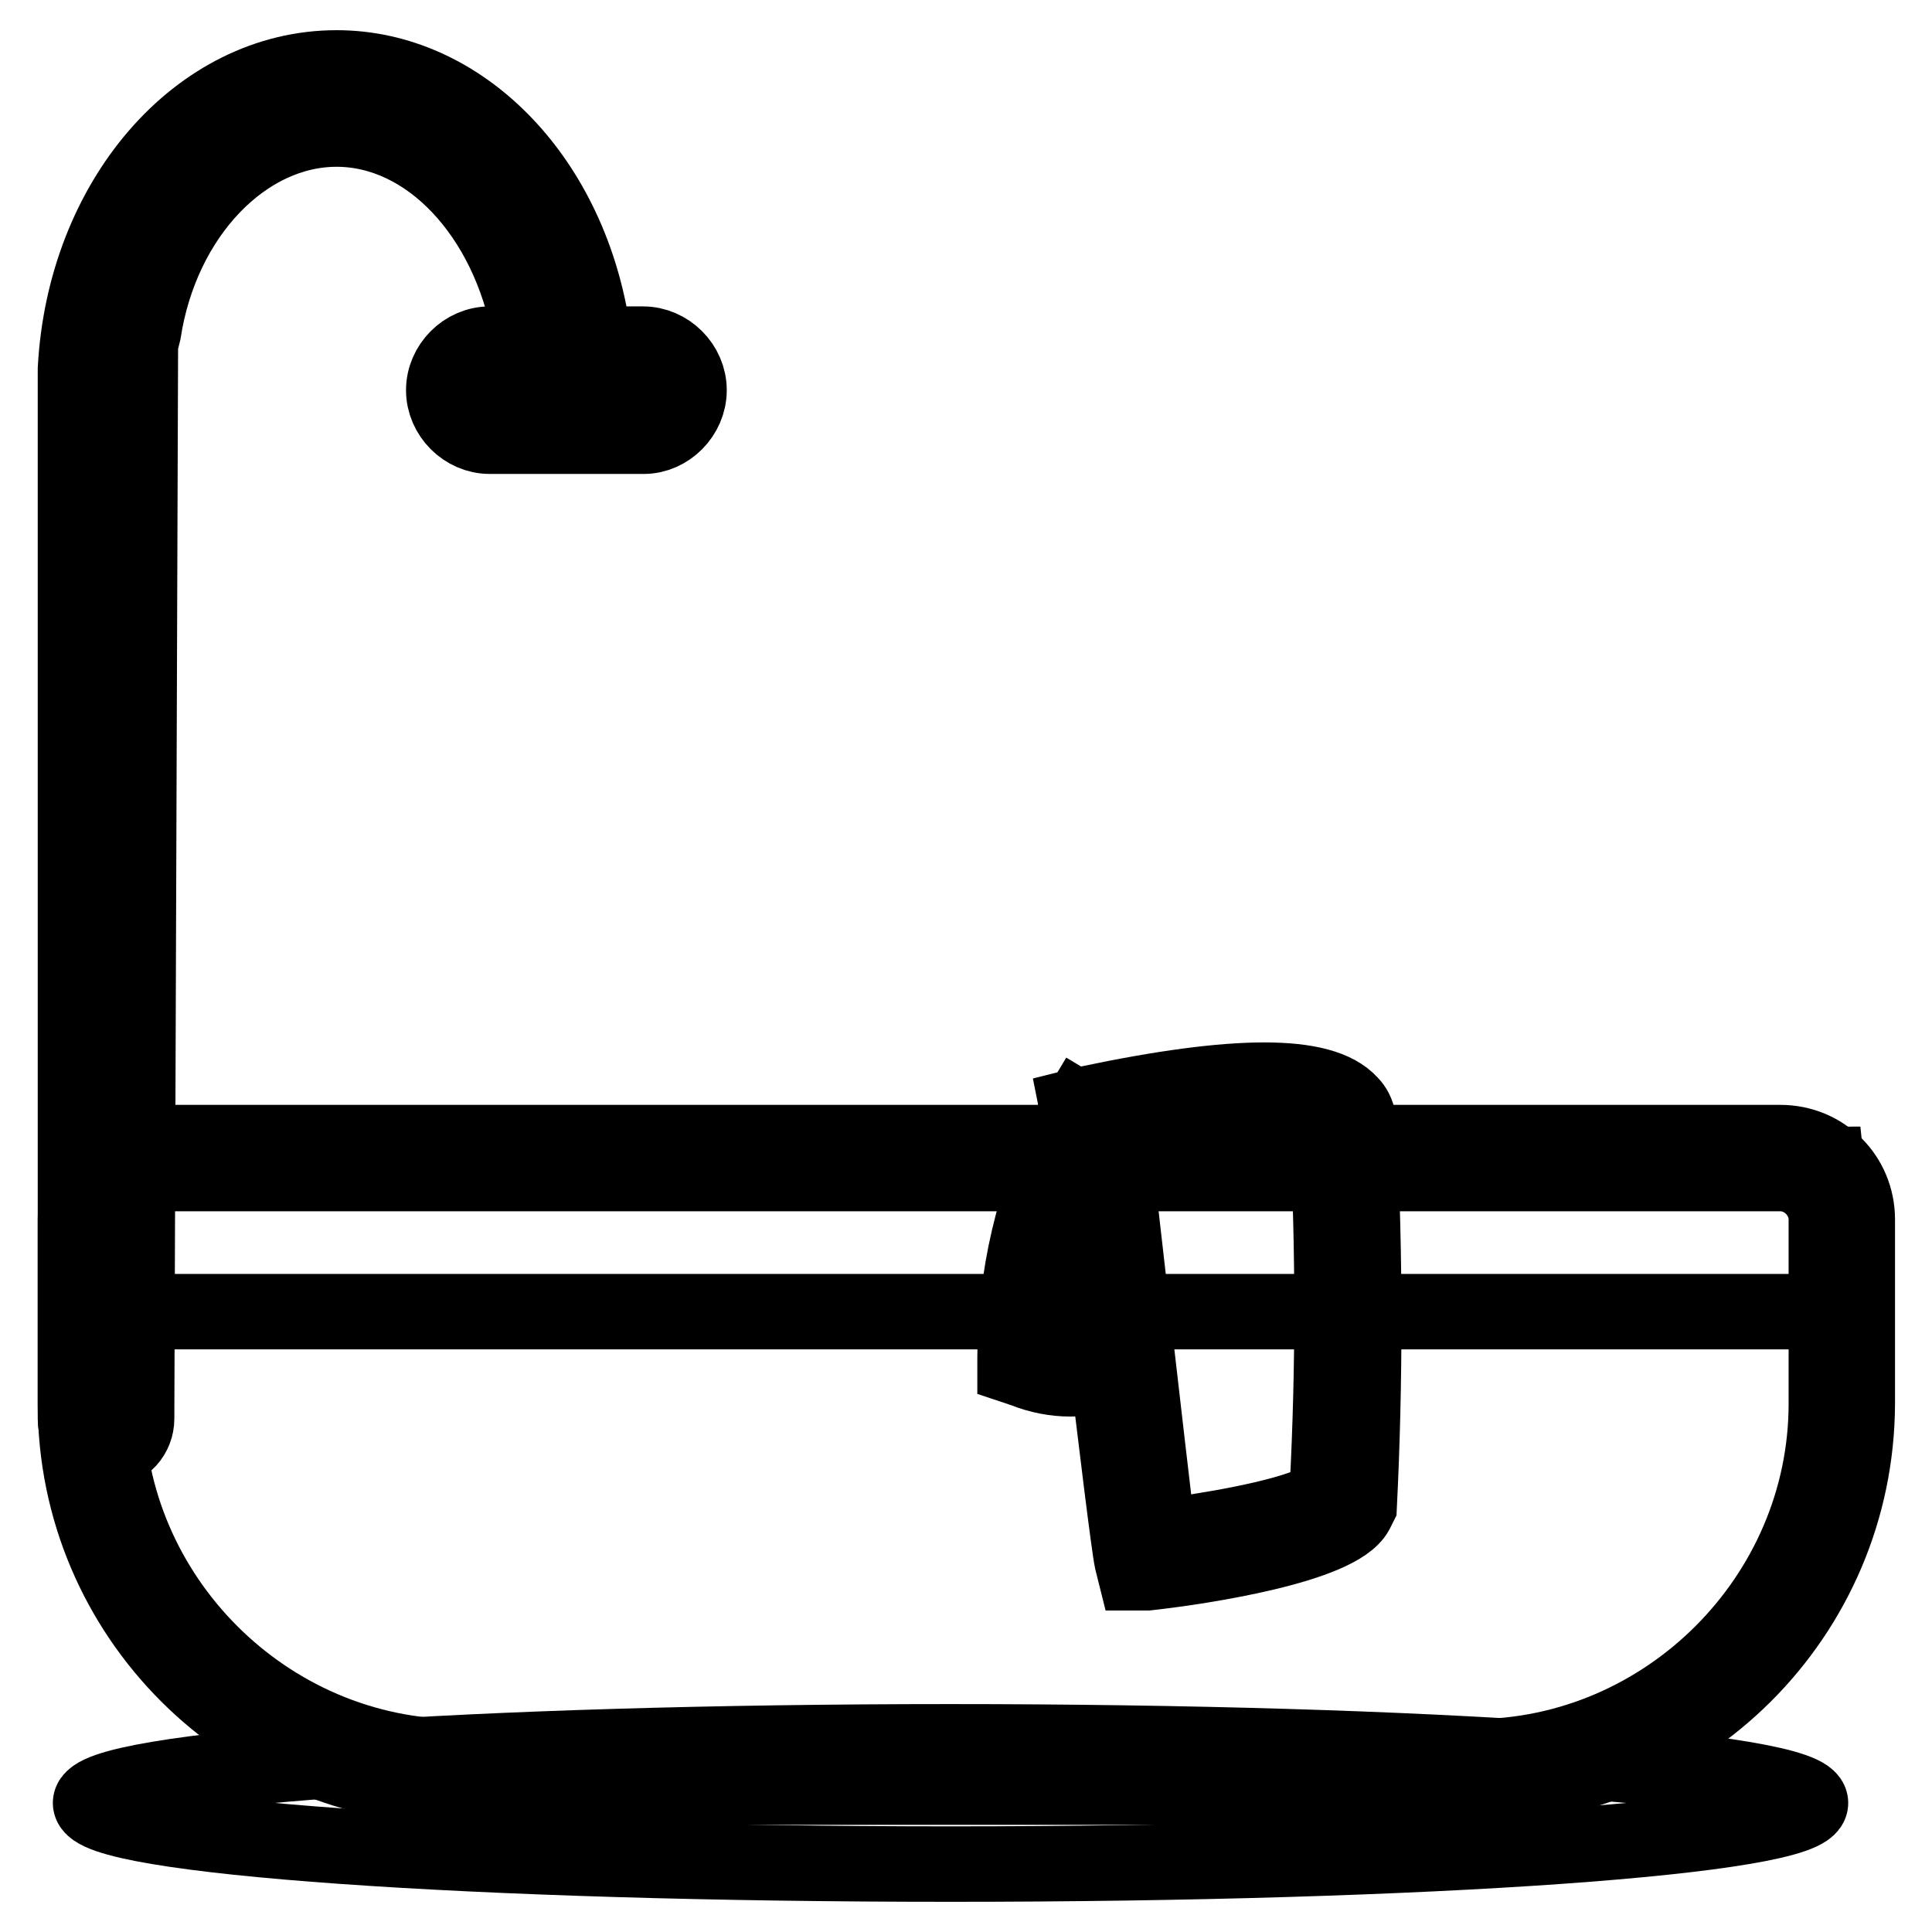
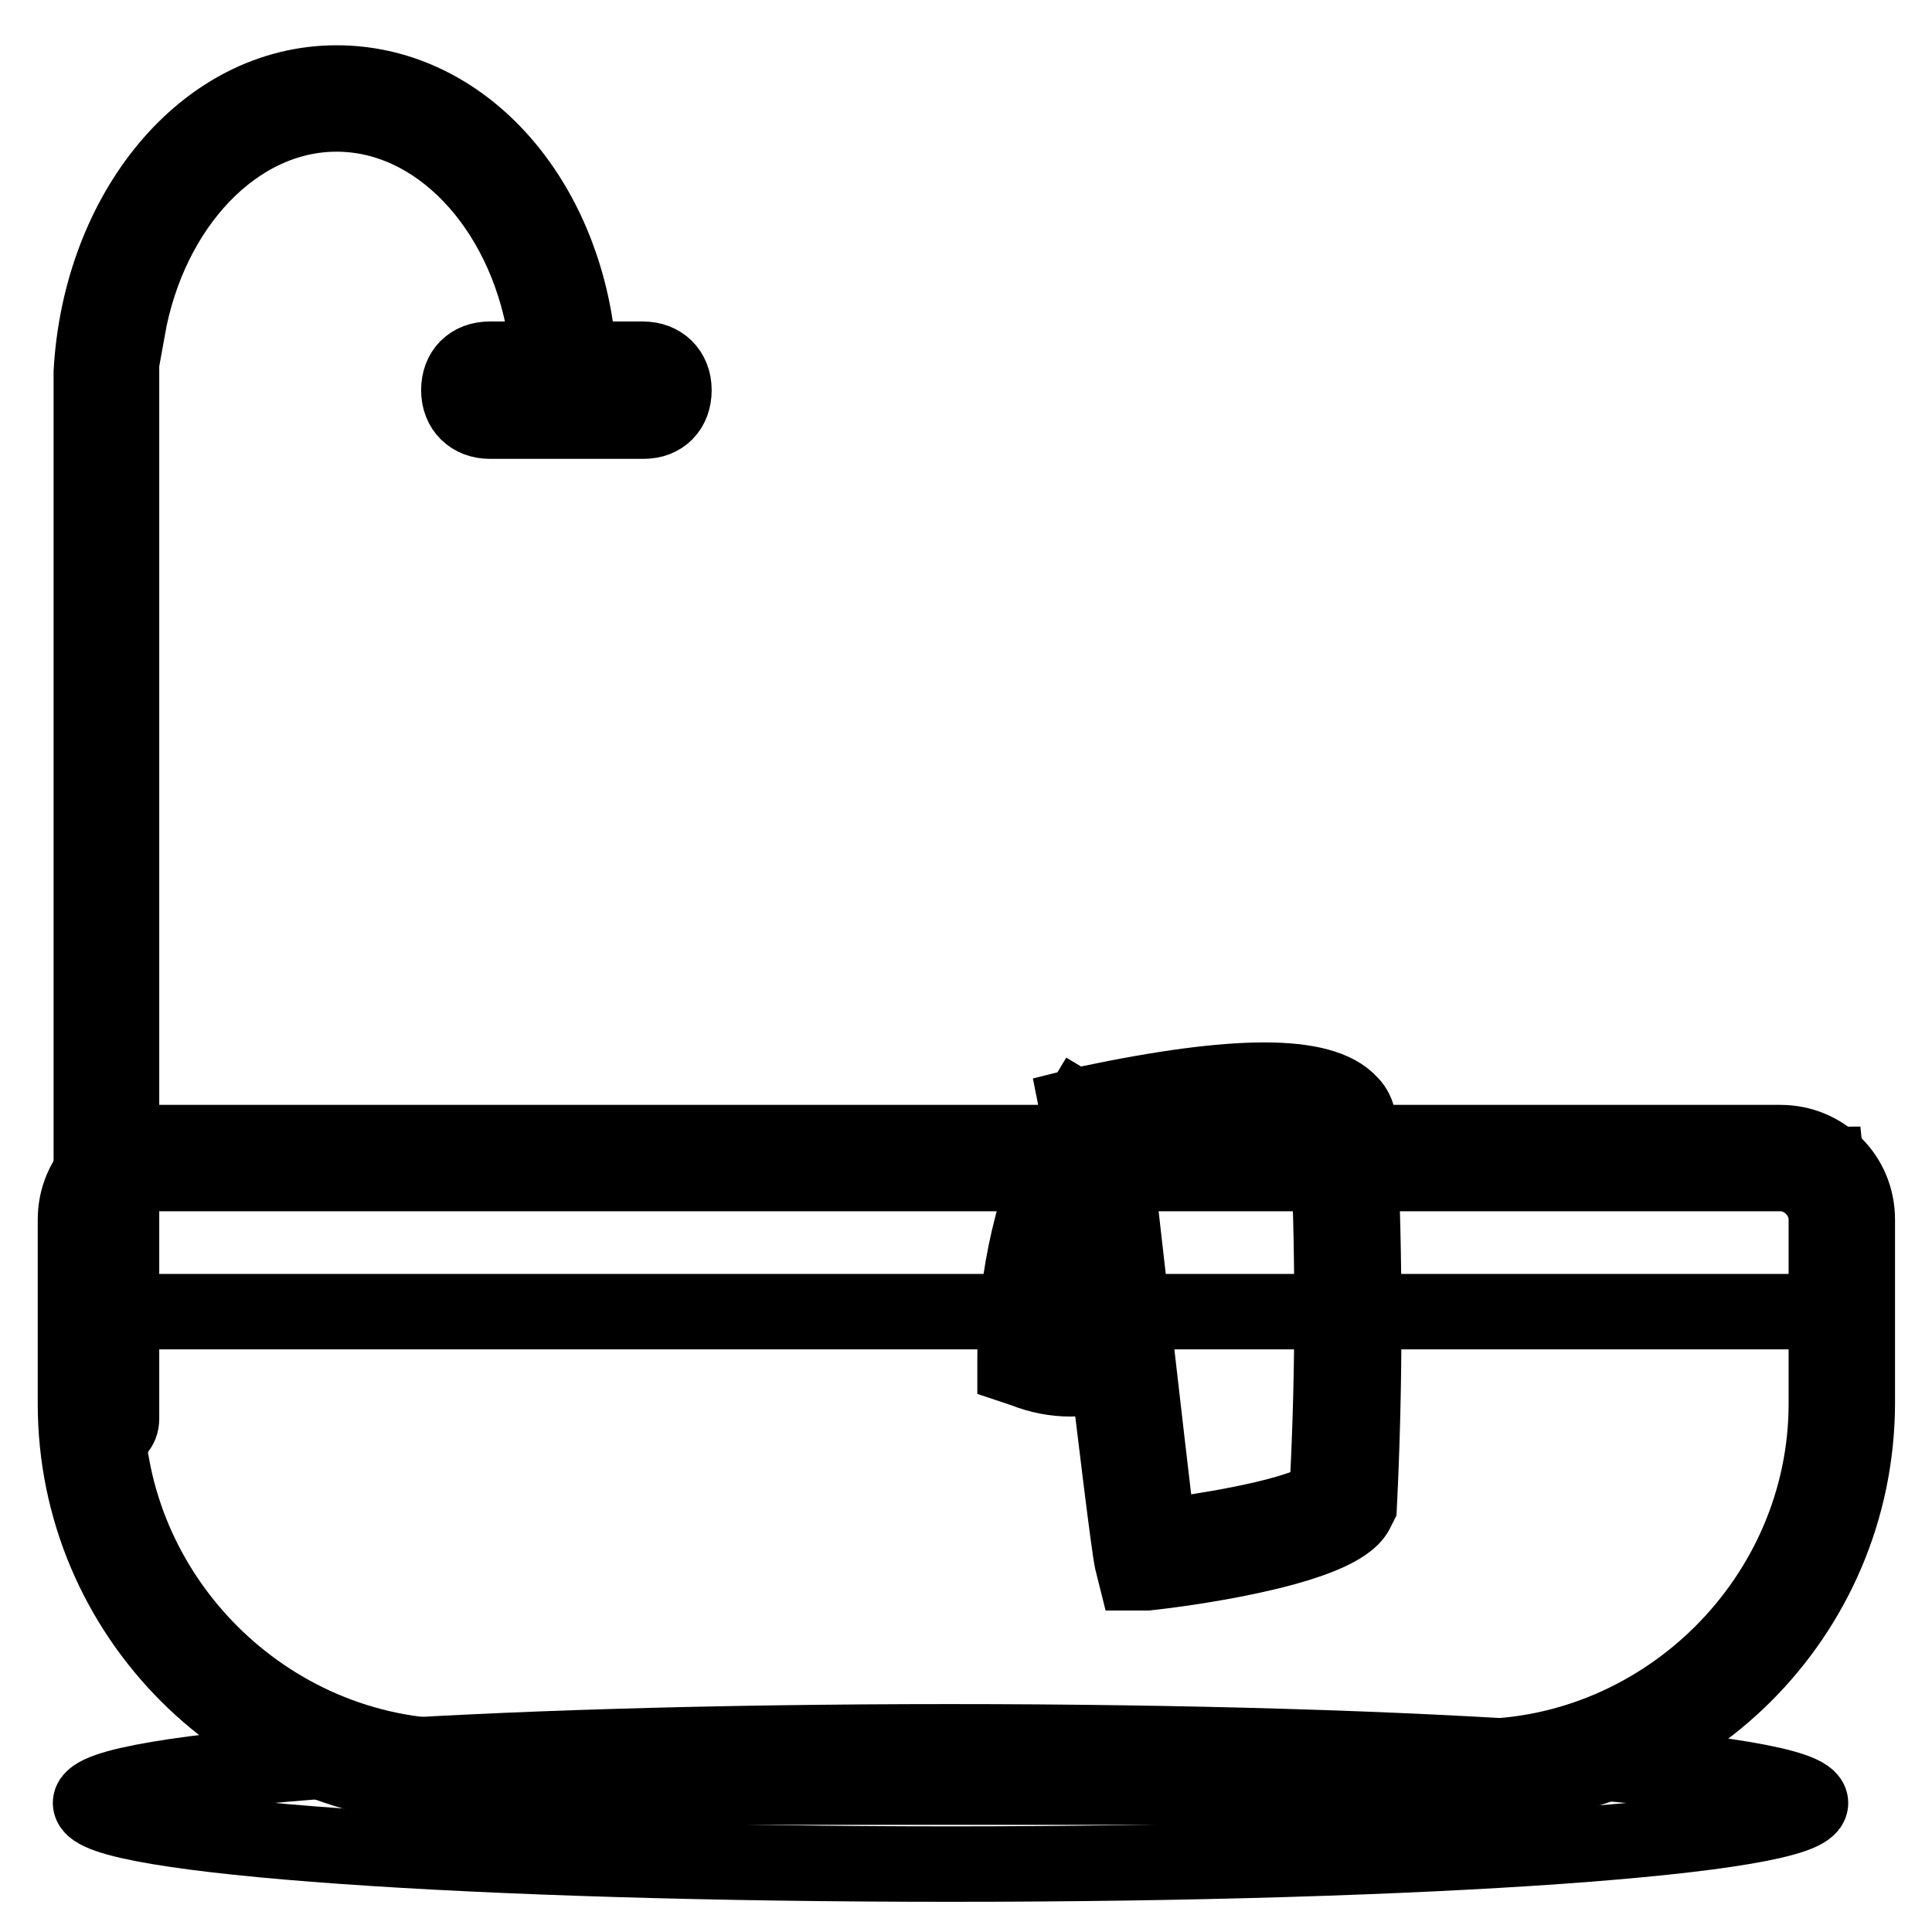
<svg xmlns="http://www.w3.org/2000/svg" version="1.1" x="0px" y="0px" viewBox="0 0 256 256" enable-background="new 0 0 256 256" xml:space="preserve">
  <g>
    <path stroke-width="10" fill-opacity="0" stroke="#000000" d="M239.9,238.9c0,4.5-50.9,8.1-113.9,8.1S12,243.4,12,238.9c0-4.5,50.9-8.1,113.9-8.1 S239.9,234.4,239.9,238.9z" />
    <path stroke-width="10" fill-opacity="0" stroke="#000000" d="M85.3,55.8H64.9c-2.4,0-4.1-1.6-4.1-4.1s1.6-4.1,4.1-4.1h20.3c2.4,0,4.1,1.6,4.1,4.1S87.7,55.8,85.3,55.8z  M44.6,15.1c-13.4,0-24.8,12.2-27.7,28.5h-0.8V188c0,1.2-0.8,2-2,2s-2-0.8-2-2V49.7v-0.4C13.3,28.1,27.1,11,44.6,11 c15.9,0,28.9,13.8,31.7,32.6h-4.1C69.4,27.3,58,15.1,44.6,15.1L44.6,15.1z" />
-     <path stroke-width="10" fill-opacity="0" stroke="#000000" d="M14.1,192.1c-2.4,0-4.1-1.6-4.1-4.1V49.7v-0.8C11.2,26.5,26.3,9,44.6,9c16.3,0,30.5,14.2,33.8,34.2l0.4,2.4 h-8.1L70.2,44c-2.8-15.5-13.4-26.9-25.6-26.9C32.4,17.1,21.4,28.5,19,44l-0.4,1.6L18.1,188C18.1,190.1,16.5,192.1,14.1,192.1 L14.1,192.1z M85.3,57.8H64.9c-3.3,0-6.1-2.8-6.1-6.1s2.8-6.1,6.1-6.1h20.3c3.3,0,6.1,2.8,6.1,6.1S88.5,57.8,85.3,57.8z M64.9,49.7 c-1.2,0-2,0.8-2,2s0.8,2,2,2h20.3c1.2,0,2-0.8,2-2s-0.8-2-2-2H64.9z" />
    <path stroke-width="10" fill-opacity="0" stroke="#000000" d="M20.2,153.4h215.7c4.5,0,8.1,3.7,8.1,8.1V186c0,26.9-22,48.8-48.8,48.8H60.9C34,234.8,12,212.8,12,186 v-24.4C12,157.1,15.7,153.4,20.2,153.4L20.2,153.4z" />
    <path stroke-width="10" fill-opacity="0" stroke="#000000" d="M14.1,155.5l227.9-1.2l2,19.5H12L14.1,155.5z" />
    <path stroke-width="10" fill-opacity="0" stroke="#000000" d="M136.5,179.5c3.3,1.2,6.9,1.2,10.6,0c0,0-1.2-28.5-3.7-30.1C139,159.1,136.5,169.3,136.5,179.5z" />
    <path stroke-width="10" fill-opacity="0" stroke="#000000" d="M141.8,182.7c-2,0-4.1-0.4-6.1-1.2l-1.2-0.4v-1.2c0-10.6,2.4-21.2,7.3-30.9l1.2-2l2,1.2 c0.8,0.4,3.3,2,4.5,31.3v1.6l-1.2,0.4C145.9,182.3,143.9,182.7,141.8,182.7L141.8,182.7z M139,178.3c2,0.4,4.1,0.4,6.1,0 c-0.4-8.1-1.2-17.1-2-22.4C140.6,162.8,139,170.5,139,178.3z" />
    <path stroke-width="10" fill-opacity="0" stroke="#000000" d="M195.1,236.8H60.9C32.8,236.8,10,214.1,10,186v-24.4c0-5.7,4.5-10.2,10.2-10.2h215.7 c5.7,0,10.2,4.5,10.2,10.2V186C246,214.1,223.2,236.8,195.1,236.8L195.1,236.8z M20.2,155.5c-3.3,0-6.1,2.8-6.1,6.1V186 c0,25.6,21.2,46.8,46.8,46.8h134.3c25.6,0,46.8-21.2,46.8-46.8v-24.4c0-3.3-2.8-6.1-6.1-6.1H20.2L20.2,155.5z" />
    <path stroke-width="10" fill-opacity="0" stroke="#000000" d="M145.1,148.1c0,0,6.1,54.5,6.9,58.2c0,0,24-2.8,26-6.9c0.8-16.3,0.8-33,0-49.2 C178.5,150.2,181.7,140.4,145.1,148.1L145.1,148.1z" />
    <path stroke-width="10" fill-opacity="0" stroke="#000000" d="M150.4,208.4l-0.4-1.6c-0.8-3.7-6.9-56.2-6.9-58.2l-0.4-2l1.6-0.4c19.5-4.1,30.9-4.1,34.6,0 c1.2,1.2,1.2,2.8,1.2,4.1c0.8,16.3,0.8,33,0,49.2l-0.4,0.8c-2.4,4.5-20.3,7.3-27.7,8.1H150.4L150.4,208.4z M147.5,151.8 c1.6,14.2,4.5,39.5,5.7,49.6c0,1.2,1.2,2,2.4,2c8.5-1.2,15.9-2.8,19.1-4.5c0.8-0.4,1.2-1.2,1.2-2c0.8-15.5,0.8-31.3,0-47.2V149 l-0.4-0.4c-0.8-0.8-5.7-3.7-26.4,0.4C148.3,149.8,147.5,150.6,147.5,151.8L147.5,151.8z" />
  </g>
</svg>